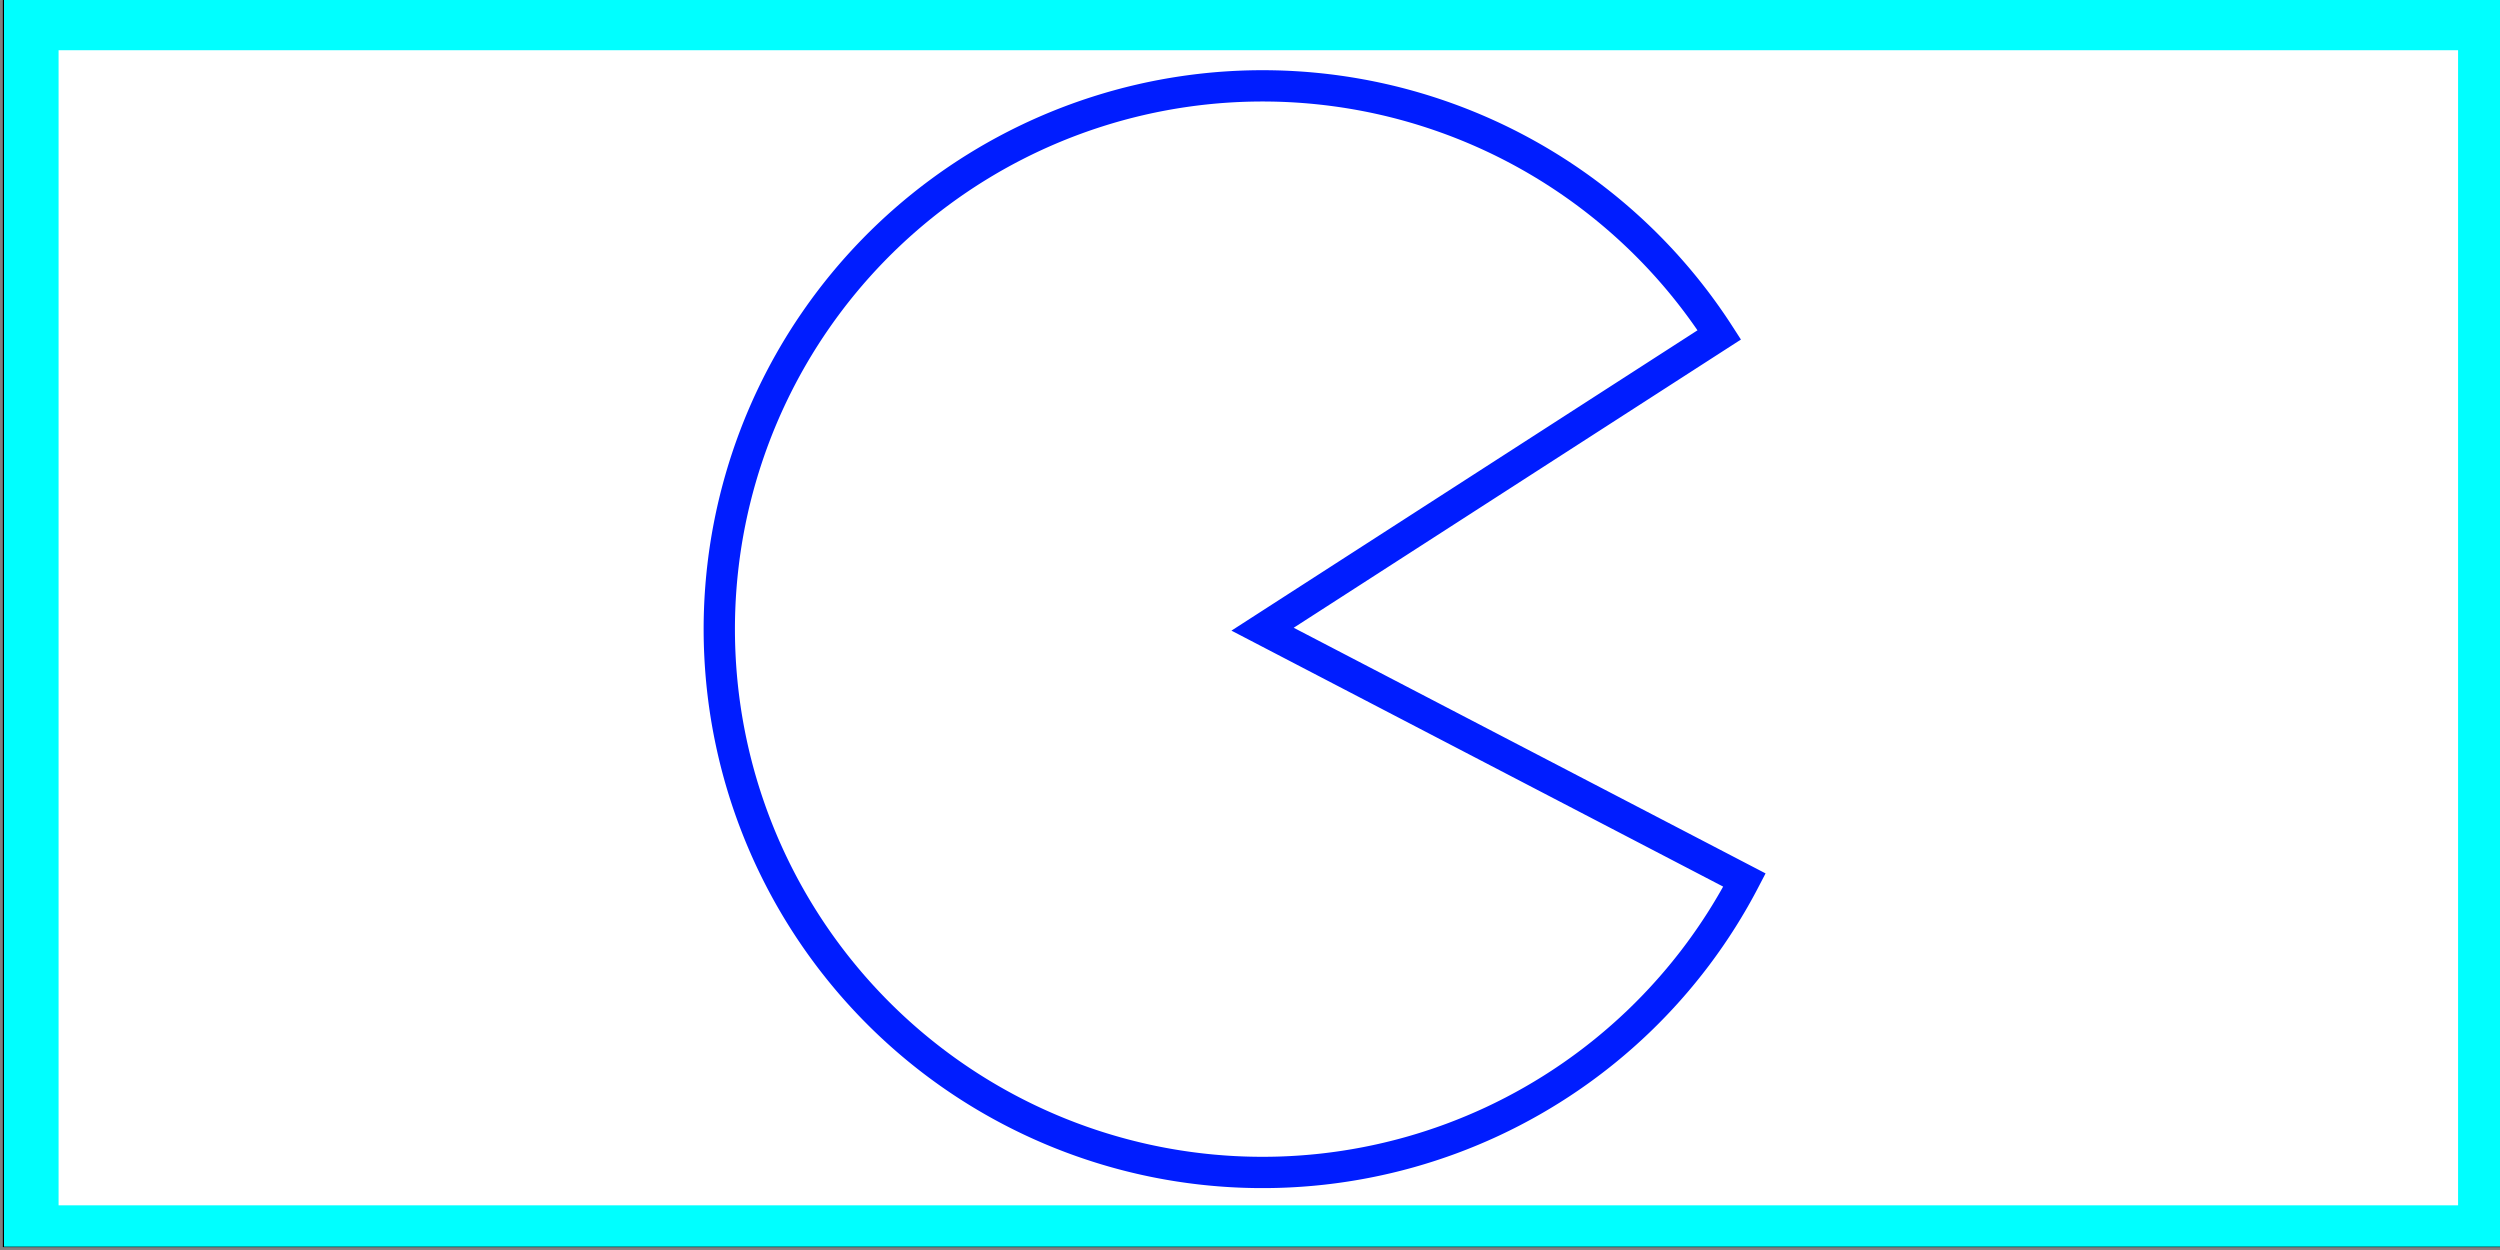
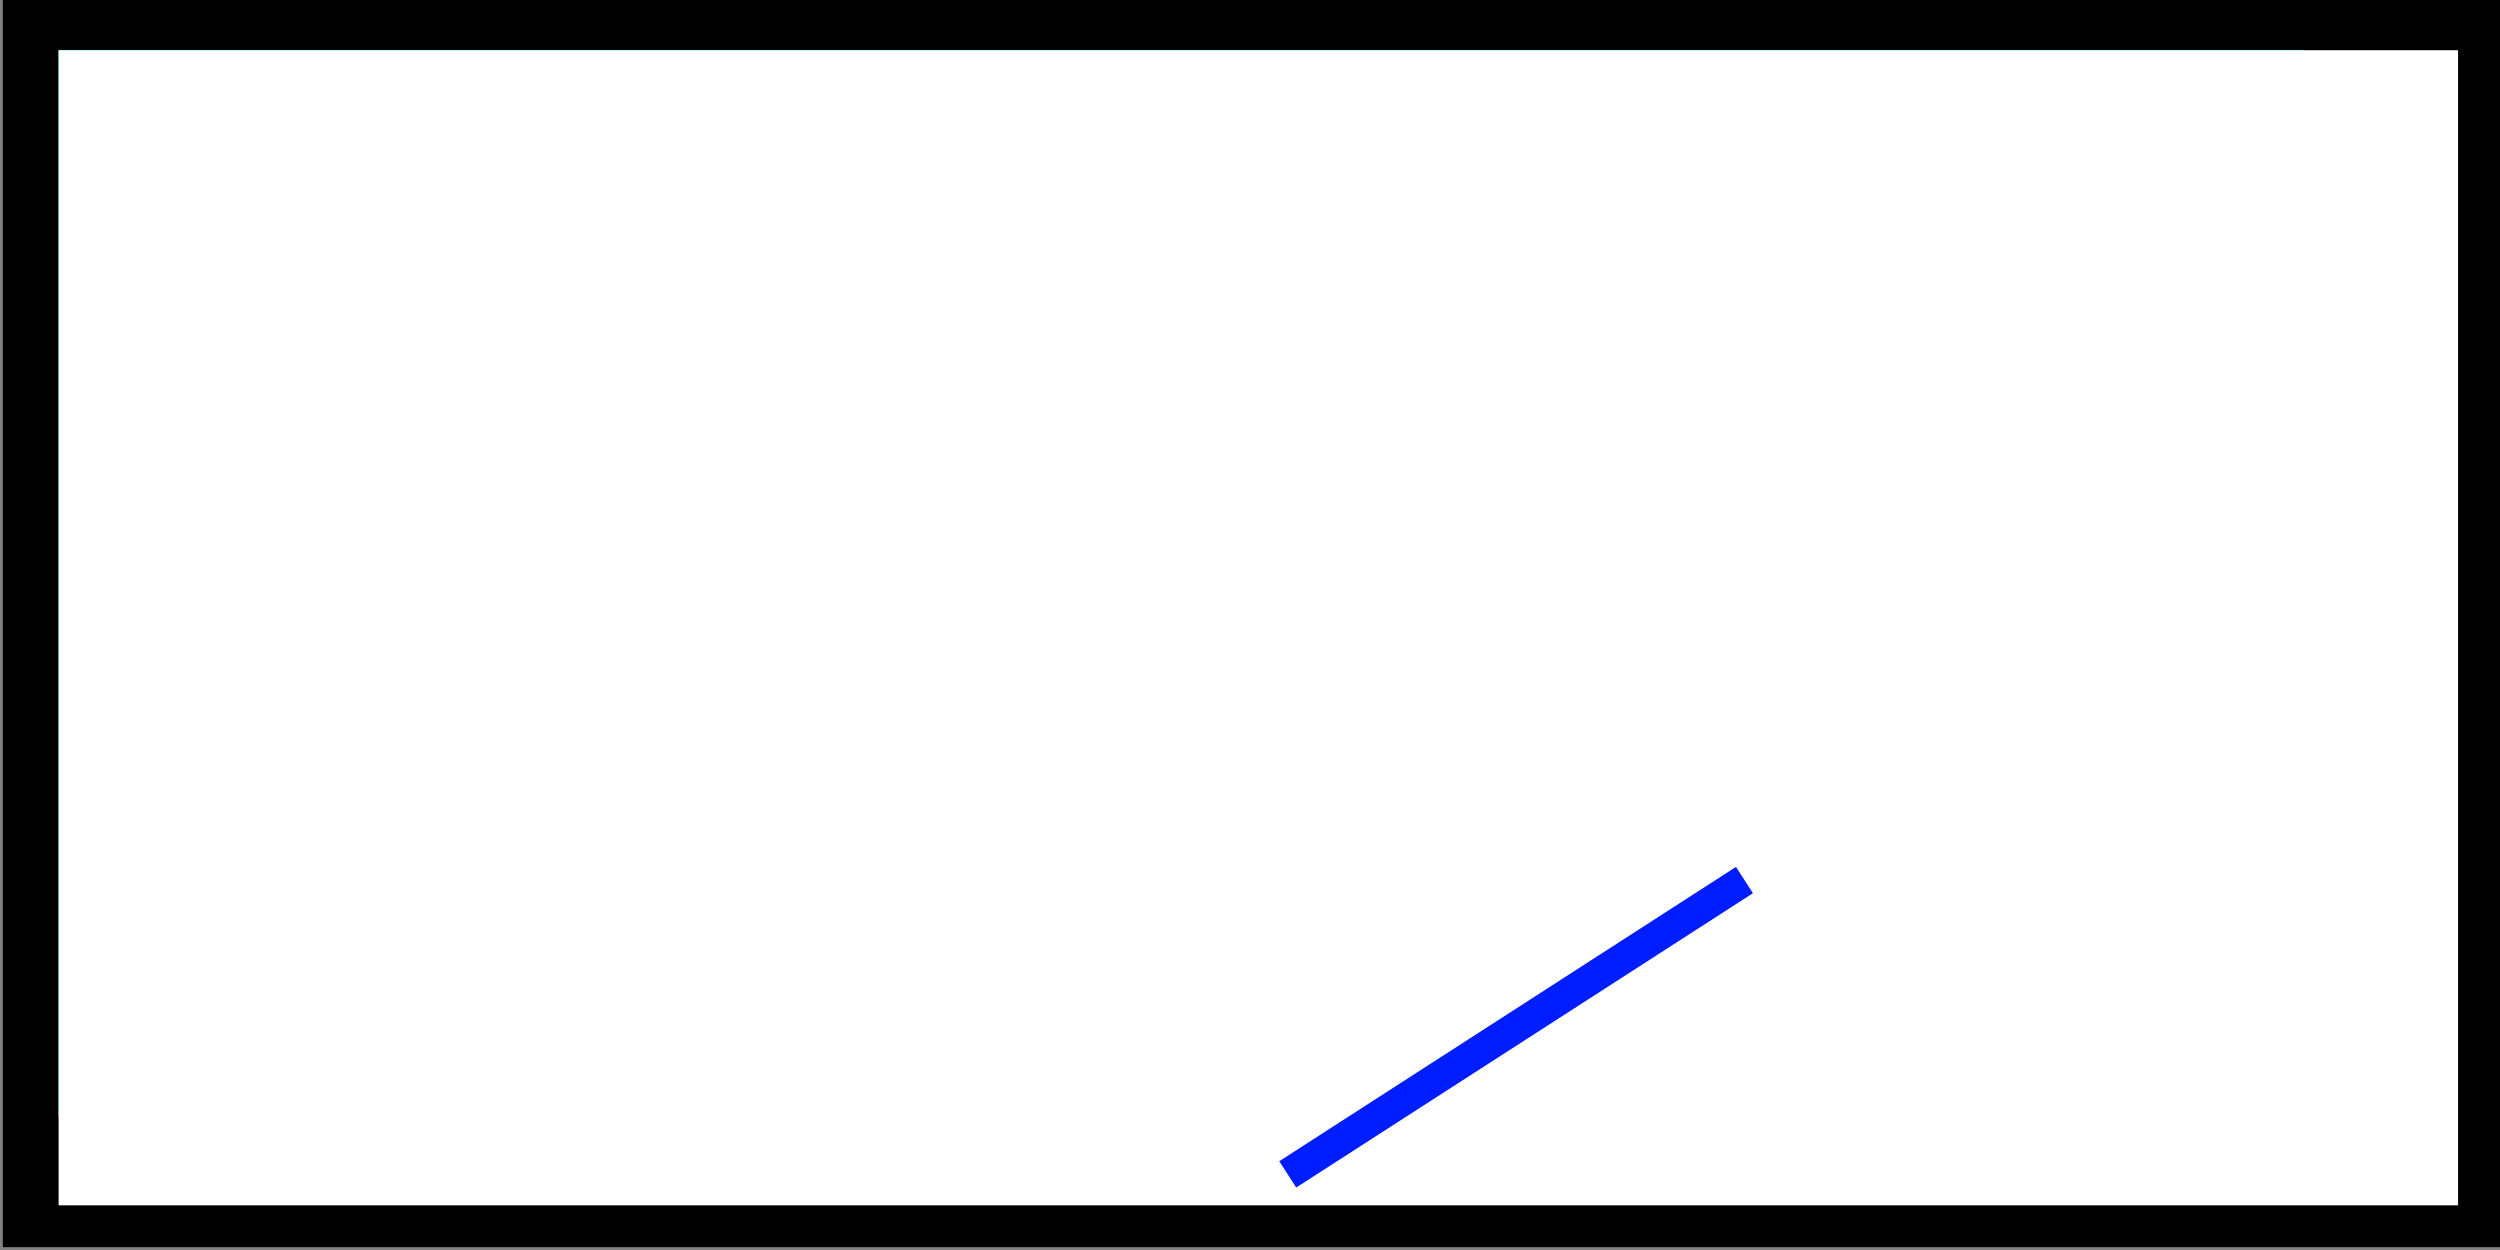
<svg xmlns="http://www.w3.org/2000/svg" xmlns:ns1="http://www.inkscape.org/namespaces/inkscape" xmlns:ns2="http://sodipodi.sourceforge.net/DTD/sodipodi-0.dtd" width="80" height="40" viewBox="0 0 21.167 10.583" version="1.1" id="svg8" ns1:version="0.92.3 (2405546, 2018-03-11)" ns2:docname="rectangle-horiz.svg">
  <rect x="0" y="0" width="21.167" height="10.583" fill="#808080" stroke="none" />
  <defs id="defs2" />
  <ns2:namedview id="base" pagecolor="#ffffff" bordercolor="#666666" borderopacity="1.0" ns1:pageopacity="0.0" ns1:pageshadow="2" ns1:zoom="11.2" ns1:cx="48.842507" ns1:cy="4.3665867" ns1:document-units="mm" ns1:current-layer="layer1" showgrid="false" units="px" ns1:window-width="2560" ns1:window-height="1526" ns1:window-x="0" ns1:window-y="26" ns1:window-maximized="1" />
  <g ns1:label="Layer 1" ns1:groupmode="layer" id="layer1" transform="translate(0,-286.417)">
    <rect id="rect3715" width="21.167" height="10.583" x="0.024" y="286.393" style="stroke-width:0.265" />
-     <path style="stroke-width:0.089;fill:#00ffff;fill-opacity:1" d="M 0.128,19.874 V -0.081 H 40.084 80.039 V 19.874 39.83 H 40.084 0.128 Z" id="path3717" ns1:connector-curvature="0" transform="matrix(0.265,0,0,0.265,0,286.417)" />
    <rect style="fill:#00ffff;fill-opacity:1;stroke-width:0.265" id="rect4524" width="19.017" height="9.024" x="0.496" y="286.842" />
    <rect style="fill:#ffffff;fill-opacity:1;stroke-width:0.265" id="rect4528" width="20.316" height="9.78" x="0.496" y="286.842" />
-     <path style="fill:none;fill-opacity:1;stroke:#001dff;stroke-width:0.265;stroke-opacity:1;stroke-miterlimit:4;stroke-dasharray:none" id="path4536" ns2:type="arc" ns2:cx="10.689639" ns2:cy="291.74377" ns2:rx="4.5999999" ns2:ry="4.5999999" ns2:start="0.47996554" ns2:end="5.7107173" d="m 14.77,293.868 a 4.6,4.6 0 0 1 -5.07,2.368 4.6,4.6 0 0 1 -3.605,-4.28 4.6,4.6 0 0 1 3.195,-4.594 4.6,4.6 0 0 1 5.267,1.89 l -3.867,2.492 z" />
+     <path style="fill:none;fill-opacity:1;stroke:#001dff;stroke-width:0.265;stroke-opacity:1;stroke-miterlimit:4;stroke-dasharray:none" id="path4536" ns2:type="arc" ns2:cx="10.689639" ns2:cy="291.74377" ns2:rx="4.5999999" ns2:ry="4.5999999" ns2:start="0.47996554" ns2:end="5.7107173" d="m 14.77,293.868 l -3.867,2.492 z" />
  </g>
</svg>